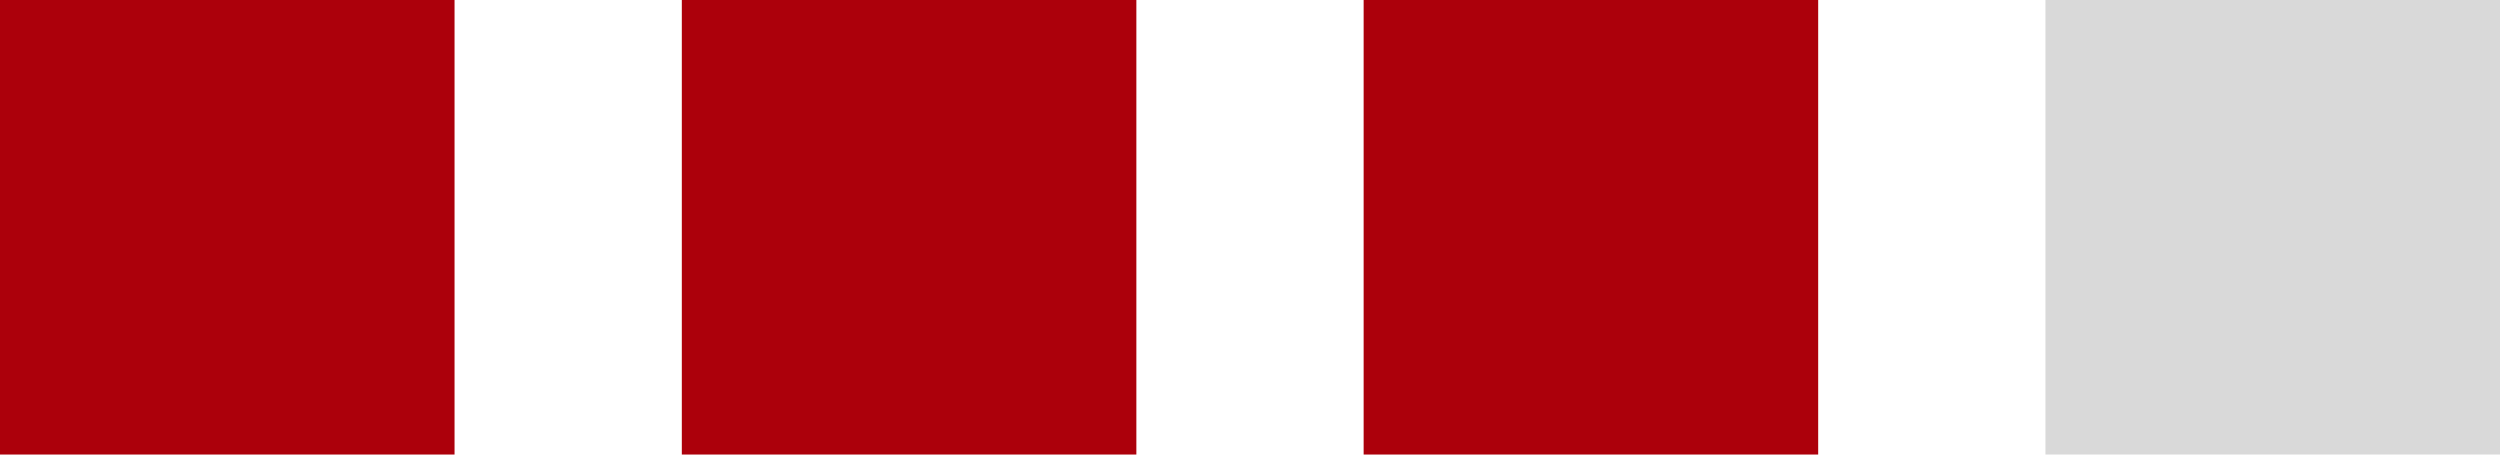
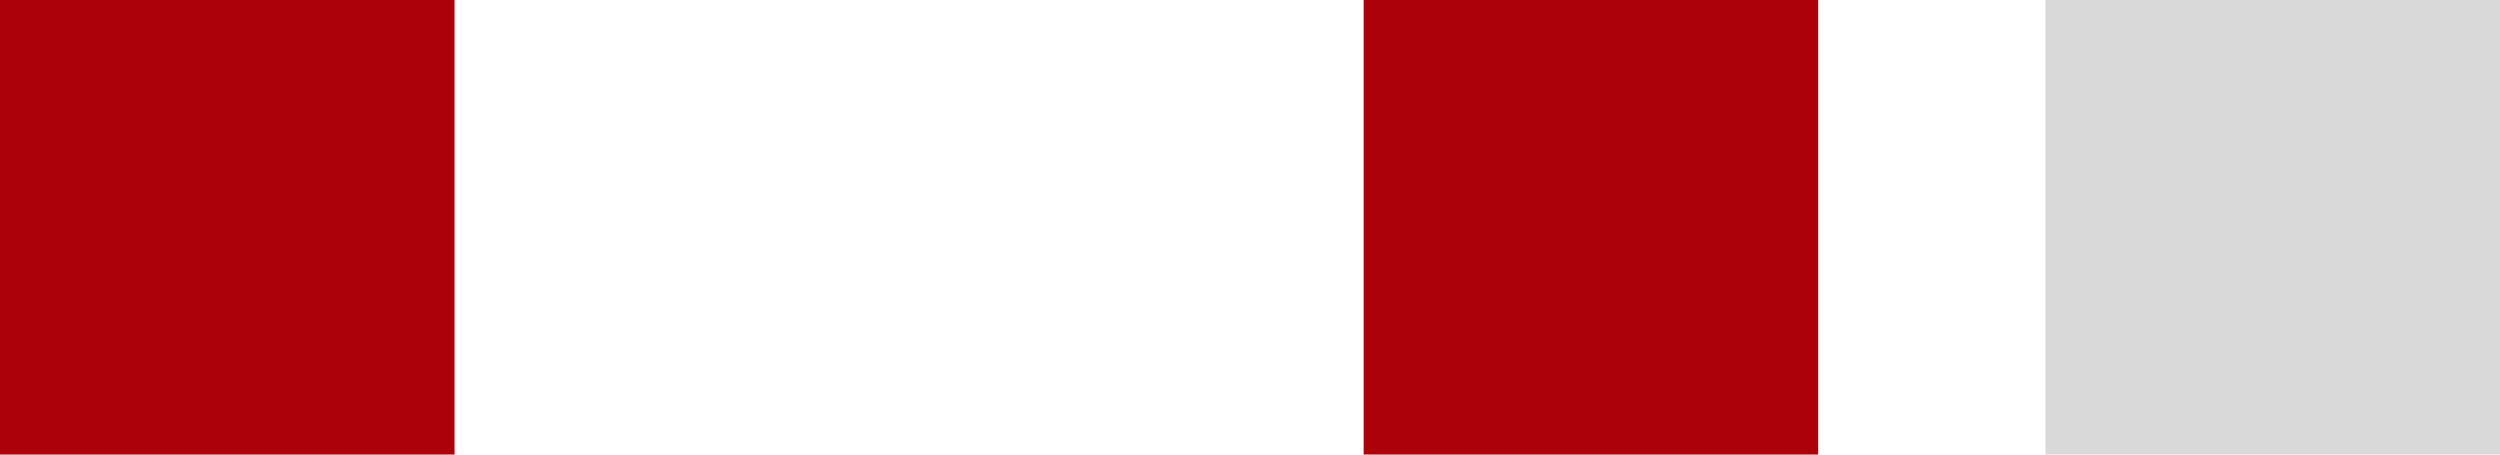
<svg xmlns="http://www.w3.org/2000/svg" width="22" height="4" viewBox="0 0 22 4" fill="none">
  <rect width="4" height="4" fill="#AC000B" />
-   <rect x="6" width="4" height="4" fill="#AC000B" />
  <rect x="12" width="4" height="4" fill="#AC000B" />
  <rect x="18" width="4" height="4" fill="#D9D9D9" />
</svg>